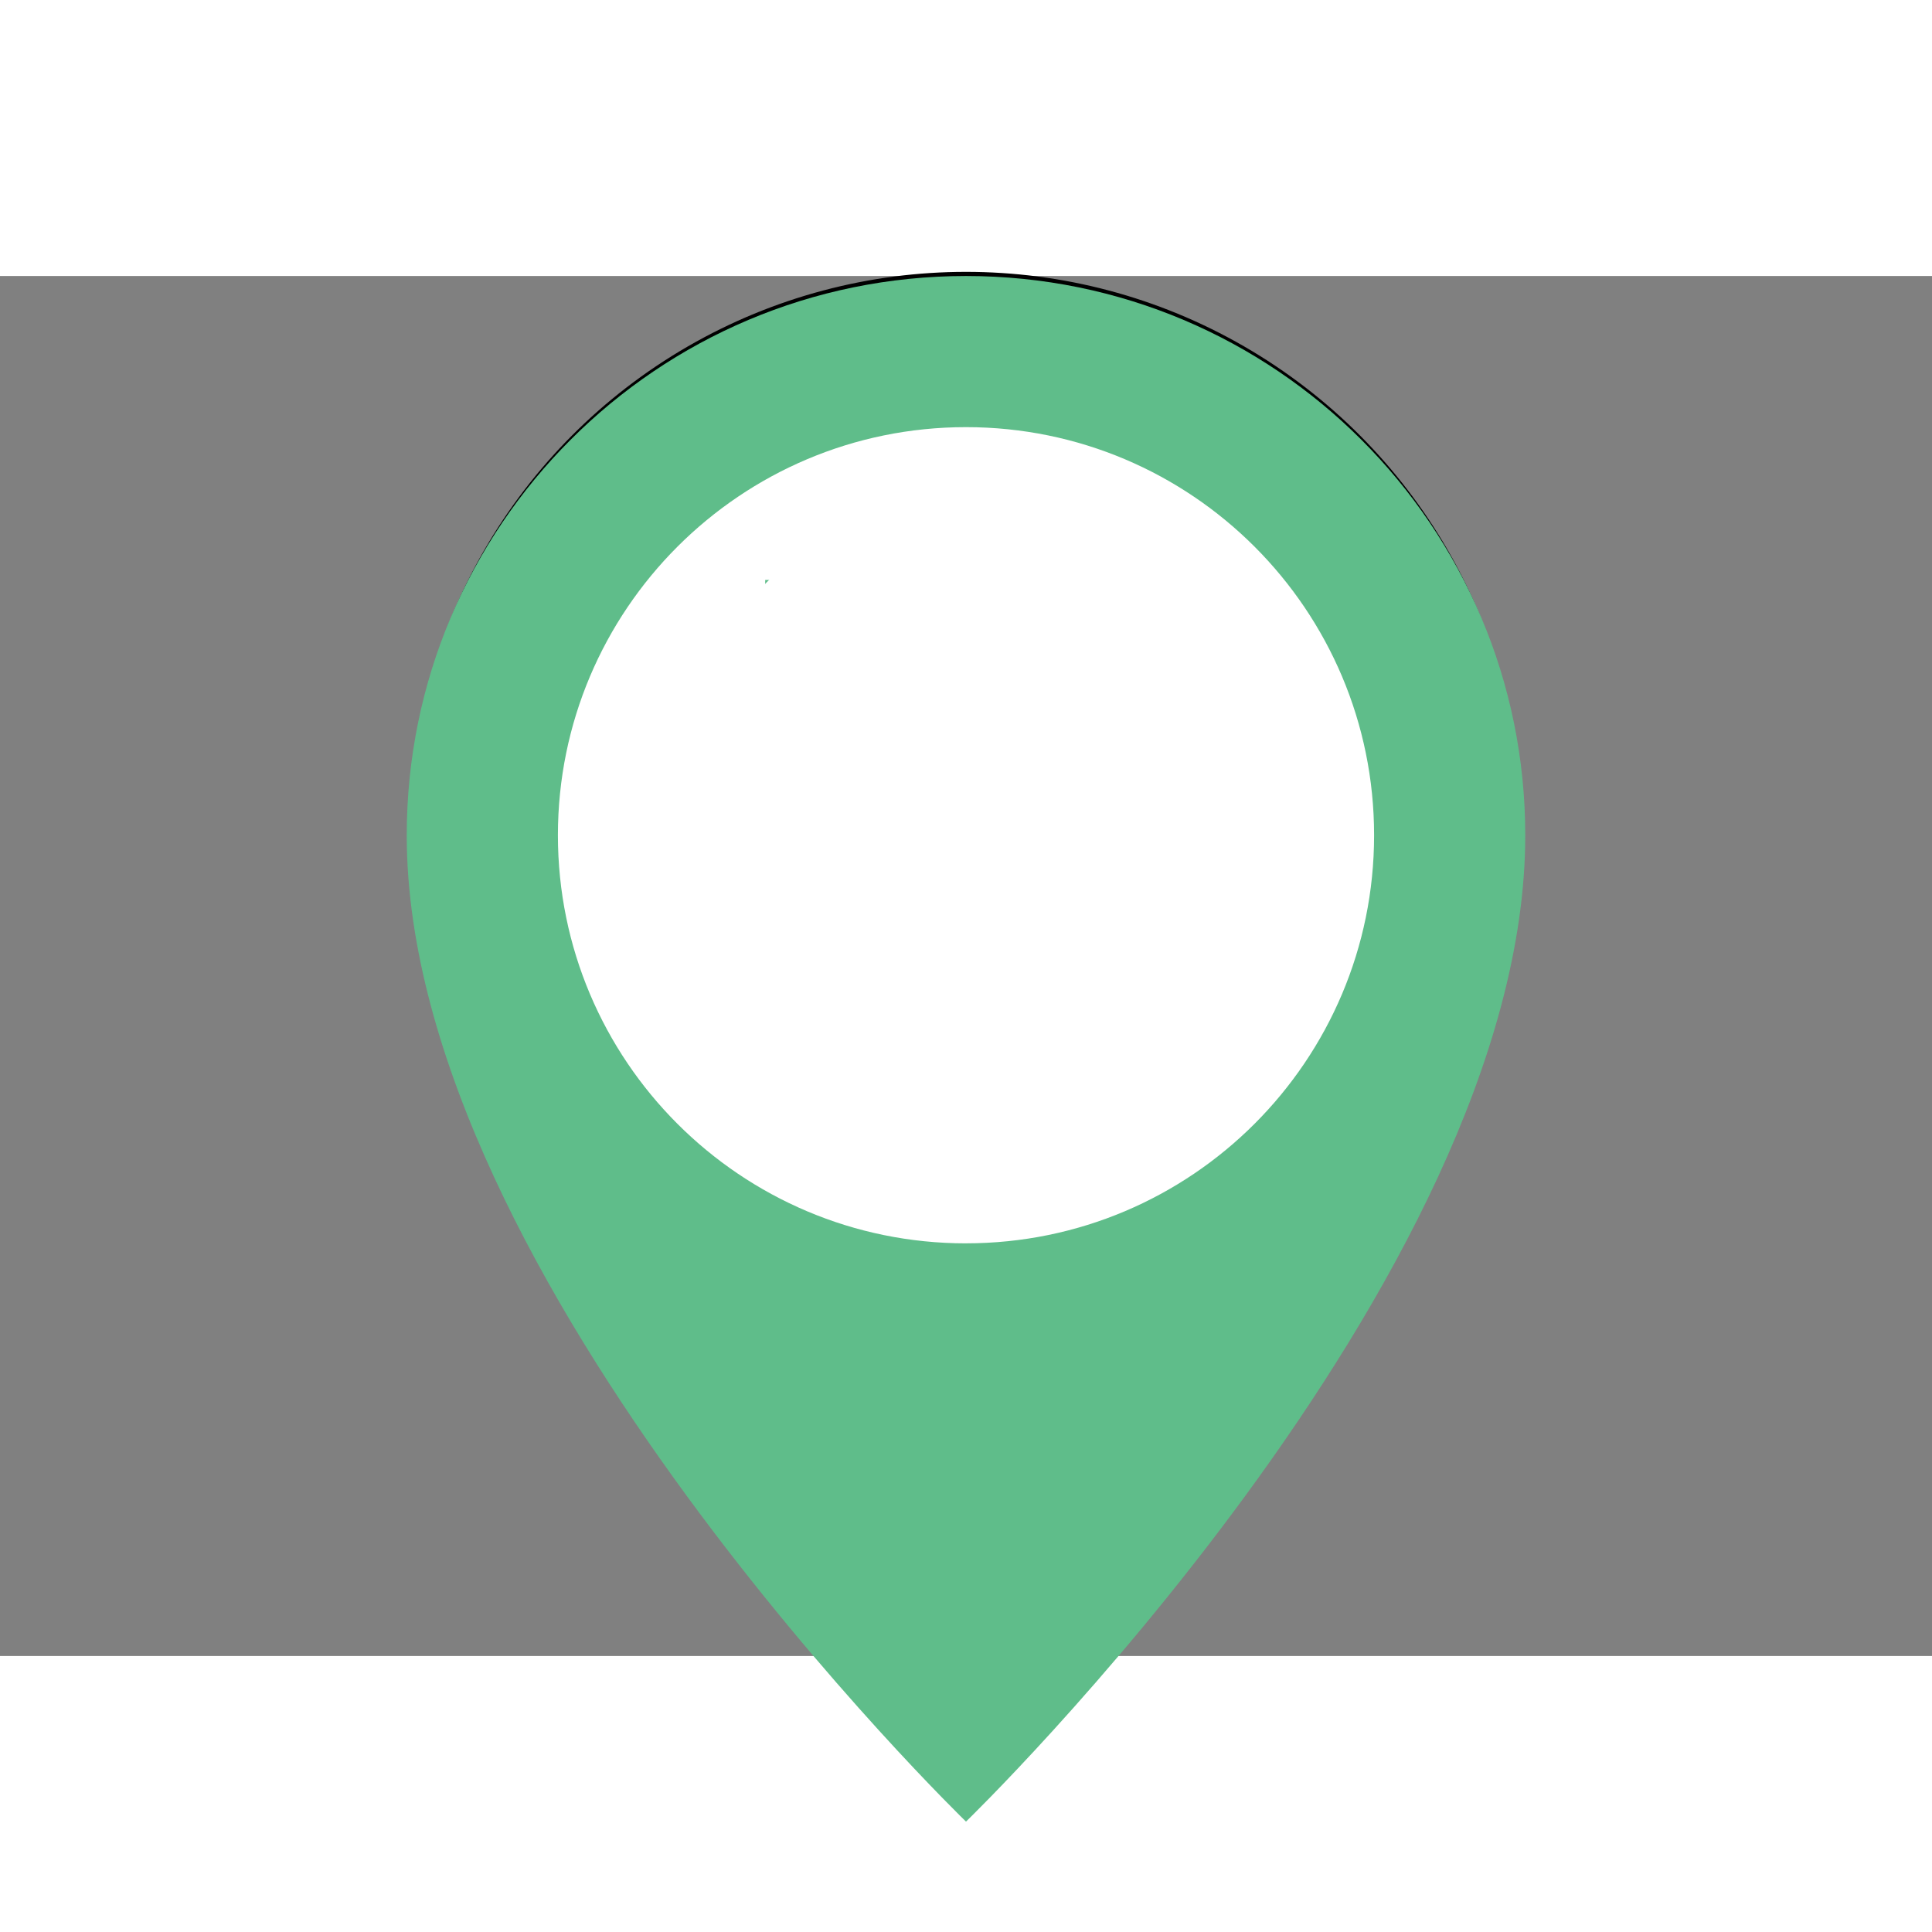
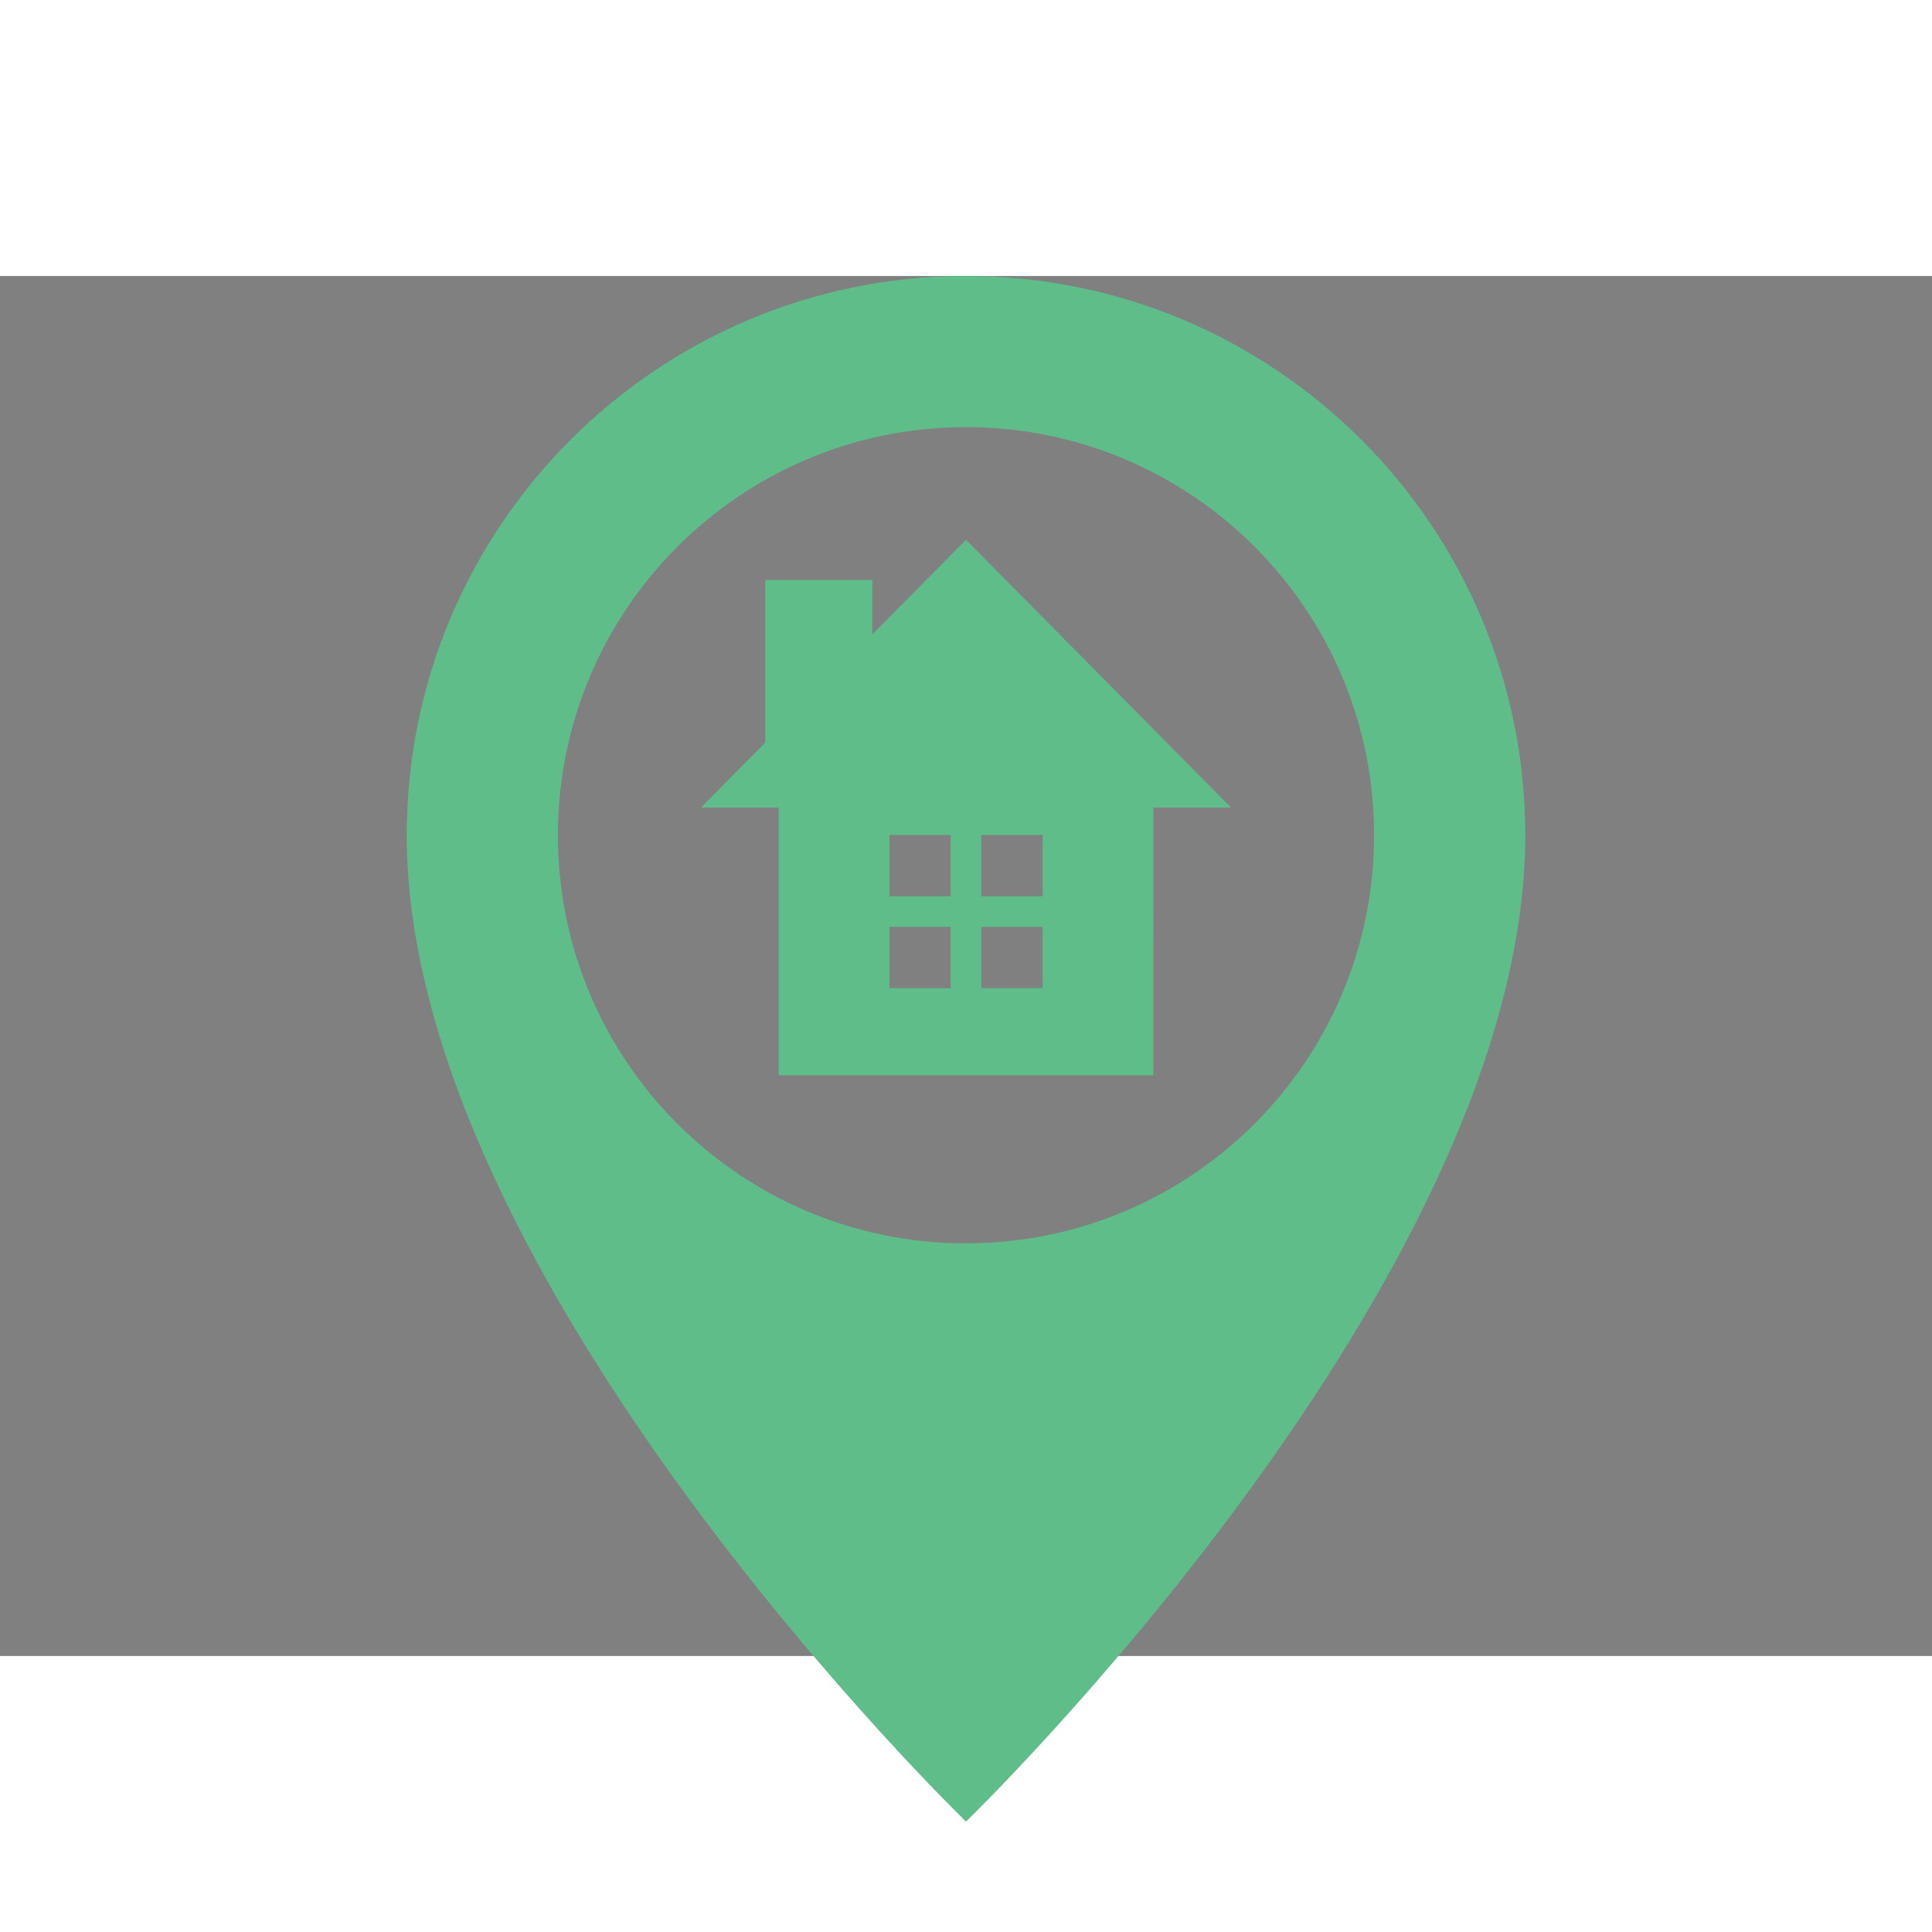
<svg xmlns="http://www.w3.org/2000/svg" xmlns:ns1="http://sodipodi.sourceforge.net/DTD/sodipodi-0.dtd" xmlns:ns2="http://www.inkscape.org/namespaces/inkscape" width="50px" height="50px" version="1.1" viewBox="0 0 700 500" id="svg8" ns1:docname="pin-icon.svg" ns2:version="1.2 (dc2aeda, 2022-05-15)">
  <rect x="0" y="0" width="700" height="500" fill="#808080" stroke="none" />
  <defs id="defs12" />
  <ns1:namedview id="namedview10" pagecolor="#ffffff" bordercolor="#000000" borderopacity="0.25" ns2:showpageshadow="2" ns2:pageopacity="0.0" ns2:pagecheckerboard="0" ns2:deskcolor="#d1d1d1" showgrid="false" ns2:zoom="17.54" ns2:cx="23.660205" ns2:cy="25.057013" ns2:window-width="1867" ns2:window-height="1027" ns2:window-x="53" ns2:window-y="25" ns2:window-maximized="1" ns2:current-layer="g6" />
  <g id="g6">
-     <circle cx="350" cy="200" r="200" stroke="black" stroke-width="3" fill="white" id="circle2" />
    <path d="m350 0c-111.91 0-202.63 90.727-202.63 202.64 0 161.29 202.63 357.36 202.63 357.36s202.63-196.07 202.63-357.36c0-111.91-90.719-202.64-202.63-202.64zm0 350.49c-81.664 0-147.86-66.199-147.86-147.86 0-81.664 66.199-147.87 147.86-147.87 81.66 0 147.86 66.199 147.86 147.86 0 81.664-66.203 147.86-147.86 147.86zm0-254.91-33.953 34.293v-19.738h-38.801v58.941l-23.273 23.508h28.125v97.004h135.8l-0.004-97h28.129zm27.754 129.14h-22.203v-22.203h22.203zm-33.305-22.203v22.203h-22.203v-22.203zm-22.203 33.301h22.203v22.203h-22.203zm33.305 22.207v-22.203h22.203v22.203z" fill="#5FBD8A" id="path4" />
-     <ellipse style="fill:#ffffff;stroke-width:17.028" id="path394" cx="349.202" cy="205.701" rx="108.153" ry="126.112" />
  </g>
</svg>